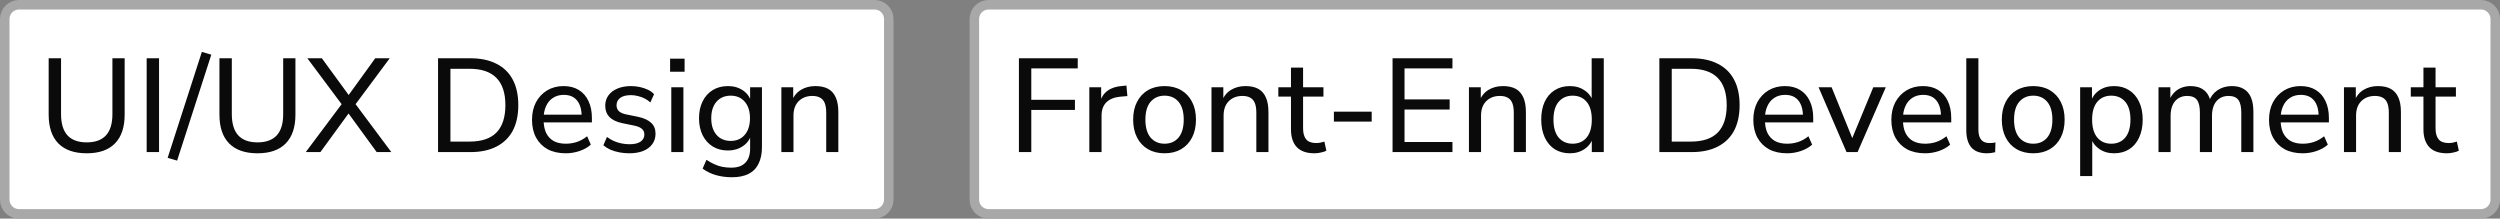
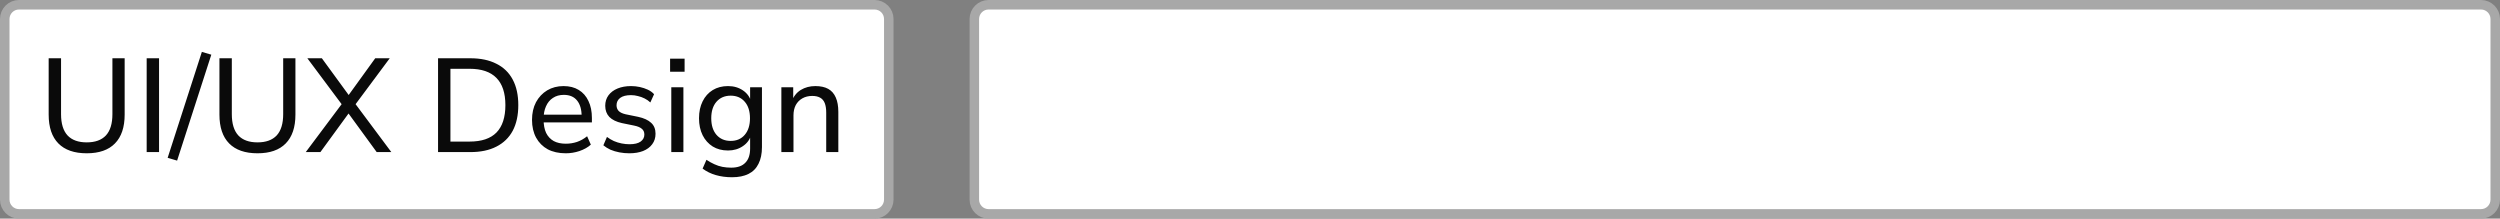
<svg xmlns="http://www.w3.org/2000/svg" width="263" height="23" viewBox="0 0 263 23" fill="none">
  <rect x="0" y="0" width="263" height="23" fill="#808080" stroke="none" />
  <path d="M2 0.5H92C92.828 0.5 93.5 1.172 93.5 2V21C93.5 21.828 92.828 22.5 92 22.5H2C1.172 22.5 0.5 21.828 0.5 21V2C0.5 1.172 1.172 0.5 2 0.5Z" fill="white" />
  <path d="M2 0.5H92C92.828 0.5 93.5 1.172 93.5 2V21C93.5 21.828 92.828 22.5 92 22.5H2C1.172 22.5 0.5 21.828 0.5 21V2C0.5 1.172 1.172 0.5 2 0.5Z" stroke="#A8A8A8" />
  <path d="M9.124 16.126C7.817 16.126 6.823 15.781 6.142 15.09C5.461 14.399 5.12 13.387 5.12 12.052V6.13H6.422V12.01C6.422 13.009 6.651 13.755 7.108 14.25C7.565 14.735 8.237 14.978 9.124 14.978C10.011 14.978 10.683 14.735 11.14 14.25C11.597 13.755 11.826 13.009 11.826 12.01V6.13H13.114V12.052C13.114 13.387 12.773 14.399 12.092 15.09C11.42 15.781 10.431 16.126 9.124 16.126ZM15.43 16V6.13H16.732V16H15.43ZM18.632 16.896L17.638 16.602L21.236 5.458L22.23 5.752L18.632 16.896ZM27.089 16.126C25.782 16.126 24.788 15.781 24.107 15.09C23.425 14.399 23.085 13.387 23.085 12.052V6.13H24.387V12.01C24.387 13.009 24.616 13.755 25.073 14.25C25.53 14.735 26.202 14.978 27.089 14.978C27.976 14.978 28.648 14.735 29.105 14.25C29.562 13.755 29.791 13.009 29.791 12.01V6.13H31.079V12.052C31.079 13.387 30.738 14.399 30.057 15.09C29.385 15.781 28.395 16.126 27.089 16.126ZM32.166 16L36.128 10.708V11.212L32.334 6.13H33.86L36.884 10.274H36.478L39.474 6.13H41L37.22 11.212V10.708L41.168 16H39.628L36.422 11.604H36.912L33.706 16H32.166ZM46.083 16V6.13H49.485C50.558 6.13 51.468 6.321 52.215 6.704C52.971 7.077 53.545 7.633 53.937 8.37C54.329 9.098 54.525 9.994 54.525 11.058C54.525 12.122 54.329 13.023 53.937 13.76C53.545 14.488 52.971 15.043 52.215 15.426C51.468 15.809 50.558 16 49.485 16H46.083ZM47.385 14.894H49.401C50.661 14.894 51.603 14.577 52.229 13.942C52.854 13.298 53.167 12.337 53.167 11.058C53.167 9.779 52.849 8.823 52.215 8.188C51.589 7.553 50.651 7.236 49.401 7.236H47.385V14.894ZM59.524 16.126C58.786 16.126 58.152 15.986 57.62 15.706C57.097 15.417 56.691 15.011 56.402 14.488C56.112 13.956 55.968 13.331 55.968 12.612C55.968 11.903 56.108 11.282 56.388 10.75C56.677 10.218 57.069 9.803 57.564 9.504C58.068 9.205 58.642 9.056 59.286 9.056C59.911 9.056 60.443 9.191 60.882 9.462C61.33 9.733 61.67 10.12 61.904 10.624C62.146 11.119 62.268 11.716 62.268 12.416V12.878H56.962V12.066H61.428L61.19 12.262C61.19 11.534 61.031 10.974 60.714 10.582C60.396 10.181 59.93 9.98 59.314 9.98C58.866 9.98 58.483 10.087 58.166 10.302C57.848 10.507 57.606 10.801 57.438 11.184C57.27 11.557 57.186 11.991 57.186 12.486V12.57C57.186 13.13 57.274 13.601 57.452 13.984C57.638 14.357 57.904 14.642 58.25 14.838C58.595 15.025 59.02 15.118 59.524 15.118C59.925 15.118 60.312 15.057 60.686 14.936C61.068 14.805 61.428 14.605 61.764 14.334L62.156 15.216C61.848 15.496 61.451 15.72 60.966 15.888C60.49 16.047 60.009 16.126 59.524 16.126ZM66.204 16.126C65.849 16.126 65.499 16.093 65.154 16.028C64.818 15.963 64.505 15.869 64.216 15.748C63.936 15.617 63.689 15.463 63.474 15.286L63.852 14.404C64.076 14.572 64.319 14.717 64.58 14.838C64.841 14.95 65.112 15.034 65.392 15.09C65.672 15.146 65.952 15.174 66.232 15.174C66.745 15.174 67.133 15.081 67.394 14.894C67.655 14.707 67.786 14.46 67.786 14.152C67.786 13.891 67.697 13.69 67.52 13.55C67.352 13.401 67.086 13.289 66.722 13.214L65.42 12.948C64.841 12.817 64.403 12.603 64.104 12.304C63.815 11.996 63.67 11.604 63.67 11.128C63.67 10.708 63.782 10.344 64.006 10.036C64.239 9.719 64.561 9.476 64.972 9.308C65.383 9.14 65.854 9.056 66.386 9.056C66.703 9.056 67.011 9.089 67.31 9.154C67.609 9.219 67.889 9.313 68.15 9.434C68.411 9.555 68.631 9.714 68.808 9.91L68.416 10.778C68.239 10.61 68.038 10.47 67.814 10.358C67.59 10.246 67.357 10.162 67.114 10.106C66.871 10.041 66.629 10.008 66.386 10.008C65.882 10.008 65.499 10.106 65.238 10.302C64.986 10.498 64.86 10.755 64.86 11.072C64.86 11.315 64.935 11.515 65.084 11.674C65.243 11.833 65.49 11.949 65.826 12.024L67.128 12.29C67.735 12.421 68.192 12.631 68.5 12.92C68.808 13.2 68.962 13.583 68.962 14.068C68.962 14.497 68.845 14.866 68.612 15.174C68.388 15.482 68.066 15.72 67.646 15.888C67.235 16.047 66.755 16.126 66.204 16.126ZM70.494 7.544V6.172H72.02V7.544H70.494ZM70.62 16V9.182H71.894V16H70.62ZM77.008 18.646C76.401 18.646 75.837 18.571 75.314 18.422C74.791 18.273 74.325 18.044 73.914 17.736L74.32 16.812C74.6 16.999 74.875 17.153 75.146 17.274C75.426 17.405 75.711 17.498 76 17.554C76.299 17.61 76.607 17.638 76.924 17.638C77.587 17.638 78.081 17.465 78.408 17.12C78.744 16.784 78.912 16.289 78.912 15.636V14.124H79.038C78.907 14.647 78.613 15.062 78.156 15.37C77.708 15.678 77.185 15.832 76.588 15.832C75.972 15.832 75.435 15.692 74.978 15.412C74.521 15.123 74.166 14.726 73.914 14.222C73.662 13.709 73.536 13.116 73.536 12.444C73.536 11.763 73.662 11.17 73.914 10.666C74.166 10.153 74.521 9.756 74.978 9.476C75.435 9.196 75.972 9.056 76.588 9.056C77.195 9.056 77.722 9.21 78.17 9.518C78.618 9.826 78.907 10.241 79.038 10.764H78.912V9.182H80.158V15.468C80.158 16.168 80.037 16.756 79.794 17.232C79.561 17.708 79.211 18.063 78.744 18.296C78.277 18.529 77.699 18.646 77.008 18.646ZM76.868 14.824C77.493 14.824 77.988 14.609 78.352 14.18C78.716 13.751 78.898 13.172 78.898 12.444C78.898 11.707 78.716 11.128 78.352 10.708C77.988 10.279 77.493 10.064 76.868 10.064C76.243 10.064 75.743 10.279 75.37 10.708C75.006 11.128 74.824 11.707 74.824 12.444C74.824 13.172 75.006 13.751 75.37 14.18C75.743 14.609 76.243 14.824 76.868 14.824ZM82.2 16V9.182H83.446V10.666H83.292C83.488 10.134 83.805 9.733 84.244 9.462C84.692 9.191 85.2 9.056 85.77 9.056C86.32 9.056 86.773 9.154 87.128 9.35C87.482 9.546 87.748 9.849 87.926 10.26C88.103 10.661 88.192 11.165 88.192 11.772V16H86.918V11.842C86.918 11.441 86.866 11.109 86.764 10.848C86.661 10.587 86.498 10.395 86.274 10.274C86.059 10.153 85.784 10.092 85.448 10.092C85.056 10.092 84.71 10.176 84.412 10.344C84.113 10.512 83.88 10.75 83.712 11.058C83.553 11.366 83.474 11.725 83.474 12.136V16H82.2Z" fill="#0A0A0A" />
  <path d="M104 0.5H261C261.828 0.5 262.5 1.172 262.5 2V21C262.5 21.828 261.828 22.5 261 22.5H104C103.172 22.5 102.5 21.828 102.5 21V2C102.5 1.172 103.172 0.5 104 0.5Z" fill="white" />
  <path d="M104 0.5H261C261.828 0.5 262.5 1.172 262.5 2V21C262.5 21.828 261.828 22.5 261 22.5H104C103.172 22.5 102.5 21.828 102.5 21V2C102.5 1.172 103.172 0.5 104 0.5Z" stroke="#A8A8A8" />
-   <path d="M107.19 16V6.13H113.378V7.194H108.492V10.498H113.084V11.562H108.492V16H107.19ZM114.596 16V9.182H115.842V10.806H115.702C115.852 10.246 116.122 9.826 116.514 9.546C116.906 9.257 117.424 9.089 118.068 9.042L118.502 9L118.6 10.106L117.802 10.176C117.186 10.241 116.71 10.442 116.374 10.778C116.048 11.114 115.884 11.576 115.884 12.164V16H114.596ZM122.512 16.126C121.84 16.126 121.256 15.981 120.762 15.692C120.267 15.403 119.884 14.992 119.614 14.46C119.343 13.928 119.208 13.303 119.208 12.584C119.208 11.865 119.343 11.245 119.614 10.722C119.884 10.19 120.267 9.779 120.762 9.49C121.256 9.201 121.84 9.056 122.512 9.056C123.184 9.056 123.767 9.201 124.262 9.49C124.756 9.779 125.139 10.19 125.41 10.722C125.68 11.245 125.816 11.865 125.816 12.584C125.816 13.303 125.68 13.928 125.41 14.46C125.139 14.992 124.756 15.403 124.262 15.692C123.767 15.981 123.184 16.126 122.512 16.126ZM122.512 15.118C123.128 15.118 123.618 14.903 123.982 14.474C124.346 14.035 124.528 13.405 124.528 12.584C124.528 11.763 124.346 11.137 123.982 10.708C123.618 10.279 123.128 10.064 122.512 10.064C121.905 10.064 121.415 10.279 121.042 10.708C120.678 11.137 120.496 11.763 120.496 12.584C120.496 13.405 120.678 14.035 121.042 14.474C121.415 14.903 121.905 15.118 122.512 15.118ZM127.448 16V9.182H128.694V10.666H128.54C128.736 10.134 129.053 9.733 129.492 9.462C129.94 9.191 130.448 9.056 131.018 9.056C131.568 9.056 132.021 9.154 132.376 9.35C132.73 9.546 132.996 9.849 133.174 10.26C133.351 10.661 133.44 11.165 133.44 11.772V16H132.166V11.842C132.166 11.441 132.114 11.109 132.012 10.848C131.909 10.587 131.746 10.395 131.522 10.274C131.307 10.153 131.032 10.092 130.696 10.092C130.304 10.092 129.958 10.176 129.66 10.344C129.361 10.512 129.128 10.75 128.96 11.058C128.801 11.366 128.722 11.725 128.722 12.136V16H127.448ZM138.288 16.126C137.457 16.126 136.836 15.911 136.426 15.482C136.015 15.043 135.81 14.418 135.81 13.606V10.162H134.48V9.182H135.81V7.11H137.084V9.182H139.226V10.162H137.084V13.494C137.084 14.007 137.191 14.395 137.406 14.656C137.62 14.917 137.975 15.048 138.47 15.048C138.619 15.048 138.764 15.034 138.904 15.006C139.053 14.969 139.193 14.931 139.324 14.894L139.534 15.846C139.403 15.93 139.216 15.995 138.974 16.042C138.74 16.098 138.512 16.126 138.288 16.126ZM140.326 12.794V11.744H144.302V12.794H140.326ZM146.497 16V6.13H152.797V7.194H147.757V10.456H152.503V11.52H147.757V14.936H152.797V16H146.497ZM154.532 16V9.182H155.778V10.666H155.624C155.82 10.134 156.137 9.733 156.576 9.462C157.024 9.191 157.532 9.056 158.102 9.056C158.652 9.056 159.105 9.154 159.46 9.35C159.814 9.546 160.08 9.849 160.258 10.26C160.435 10.661 160.524 11.165 160.524 11.772V16H159.25V11.842C159.25 11.441 159.198 11.109 159.096 10.848C158.993 10.587 158.83 10.395 158.606 10.274C158.391 10.153 158.116 10.092 157.78 10.092C157.388 10.092 157.042 10.176 156.744 10.344C156.445 10.512 156.212 10.75 156.044 11.058C155.885 11.366 155.806 11.725 155.806 12.136V16H154.532ZM165.147 16.126C164.55 16.126 164.023 15.986 163.565 15.706C163.117 15.417 162.767 15.006 162.515 14.474C162.263 13.933 162.137 13.303 162.137 12.584C162.137 11.856 162.259 11.231 162.501 10.708C162.753 10.176 163.103 9.77 163.551 9.49C164.009 9.201 164.541 9.056 165.147 9.056C165.754 9.056 166.277 9.21 166.715 9.518C167.154 9.817 167.448 10.218 167.597 10.722H167.443V6.13H168.717V16H167.457V14.418H167.597C167.457 14.941 167.163 15.356 166.715 15.664C166.277 15.972 165.754 16.126 165.147 16.126ZM165.441 15.118C166.057 15.118 166.547 14.903 166.911 14.474C167.275 14.035 167.457 13.405 167.457 12.584C167.457 11.763 167.275 11.137 166.911 10.708C166.547 10.279 166.057 10.064 165.441 10.064C164.835 10.064 164.345 10.279 163.971 10.708C163.607 11.137 163.425 11.763 163.425 12.584C163.425 13.405 163.607 14.035 163.971 14.474C164.345 14.903 164.835 15.118 165.441 15.118ZM174.565 16V6.13H177.967C179.04 6.13 179.95 6.321 180.697 6.704C181.453 7.077 182.027 7.633 182.419 8.37C182.811 9.098 183.007 9.994 183.007 11.058C183.007 12.122 182.811 13.023 182.419 13.76C182.027 14.488 181.453 15.043 180.697 15.426C179.95 15.809 179.04 16 177.967 16H174.565ZM175.867 14.894H177.883C179.143 14.894 180.086 14.577 180.711 13.942C181.336 13.298 181.649 12.337 181.649 11.058C181.649 9.779 181.332 8.823 180.697 8.188C180.072 7.553 179.134 7.236 177.883 7.236H175.867V14.894ZM188.006 16.126C187.269 16.126 186.634 15.986 186.102 15.706C185.579 15.417 185.173 15.011 184.884 14.488C184.595 13.956 184.45 13.331 184.45 12.612C184.45 11.903 184.59 11.282 184.87 10.75C185.159 10.218 185.551 9.803 186.046 9.504C186.55 9.205 187.124 9.056 187.768 9.056C188.393 9.056 188.925 9.191 189.364 9.462C189.812 9.733 190.153 10.12 190.386 10.624C190.629 11.119 190.75 11.716 190.75 12.416V12.878H185.444V12.066H189.91L189.672 12.262C189.672 11.534 189.513 10.974 189.196 10.582C188.879 10.181 188.412 9.98 187.796 9.98C187.348 9.98 186.965 10.087 186.648 10.302C186.331 10.507 186.088 10.801 185.92 11.184C185.752 11.557 185.668 11.991 185.668 12.486V12.57C185.668 13.13 185.757 13.601 185.934 13.984C186.121 14.357 186.387 14.642 186.732 14.838C187.077 15.025 187.502 15.118 188.006 15.118C188.407 15.118 188.795 15.057 189.168 14.936C189.551 14.805 189.91 14.605 190.246 14.334L190.638 15.216C190.33 15.496 189.933 15.72 189.448 15.888C188.972 16.047 188.491 16.126 188.006 16.126ZM194.255 16L191.315 9.182H192.687L195.053 15.006H194.661L197.069 9.182H198.385L195.417 16H194.255ZM202.526 16.126C201.788 16.126 201.154 15.986 200.622 15.706C200.099 15.417 199.693 15.011 199.404 14.488C199.114 13.956 198.97 13.331 198.97 12.612C198.97 11.903 199.11 11.282 199.39 10.75C199.679 10.218 200.071 9.803 200.566 9.504C201.07 9.205 201.644 9.056 202.288 9.056C202.913 9.056 203.445 9.191 203.884 9.462C204.332 9.733 204.672 10.12 204.906 10.624C205.148 11.119 205.27 11.716 205.27 12.416V12.878H199.964V12.066H204.43L204.192 12.262C204.192 11.534 204.033 10.974 203.716 10.582C203.398 10.181 202.932 9.98 202.316 9.98C201.868 9.98 201.485 10.087 201.168 10.302C200.85 10.507 200.608 10.801 200.44 11.184C200.272 11.557 200.188 11.991 200.188 12.486V12.57C200.188 13.13 200.276 13.601 200.454 13.984C200.64 14.357 200.906 14.642 201.252 14.838C201.597 15.025 202.022 15.118 202.526 15.118C202.927 15.118 203.314 15.057 203.688 14.936C204.07 14.805 204.43 14.605 204.766 14.334L205.158 15.216C204.85 15.496 204.453 15.72 203.968 15.888C203.492 16.047 203.011 16.126 202.526 16.126ZM209.024 16.126C208.296 16.126 207.75 15.921 207.386 15.51C207.031 15.09 206.854 14.488 206.854 13.704V6.13H208.128V13.606C208.128 13.923 208.17 14.194 208.254 14.418C208.347 14.633 208.478 14.791 208.646 14.894C208.823 14.997 209.043 15.048 209.304 15.048C209.407 15.048 209.509 15.043 209.612 15.034C209.724 15.025 209.827 15.006 209.92 14.978L209.892 16.014C209.743 16.051 209.593 16.079 209.444 16.098C209.304 16.117 209.164 16.126 209.024 16.126ZM213.895 16.126C213.223 16.126 212.639 15.981 212.145 15.692C211.65 15.403 211.267 14.992 210.997 14.46C210.726 13.928 210.591 13.303 210.591 12.584C210.591 11.865 210.726 11.245 210.997 10.722C211.267 10.19 211.65 9.779 212.145 9.49C212.639 9.201 213.223 9.056 213.895 9.056C214.567 9.056 215.15 9.201 215.645 9.49C216.139 9.779 216.522 10.19 216.793 10.722C217.063 11.245 217.199 11.865 217.199 12.584C217.199 13.303 217.063 13.928 216.793 14.46C216.522 14.992 216.139 15.403 215.645 15.692C215.15 15.981 214.567 16.126 213.895 16.126ZM213.895 15.118C214.511 15.118 215.001 14.903 215.365 14.474C215.729 14.035 215.911 13.405 215.911 12.584C215.911 11.763 215.729 11.137 215.365 10.708C215.001 10.279 214.511 10.064 213.895 10.064C213.288 10.064 212.798 10.279 212.425 10.708C212.061 11.137 211.879 11.763 211.879 12.584C211.879 13.405 212.061 14.035 212.425 14.474C212.798 14.903 213.288 15.118 213.895 15.118ZM218.831 18.52V9.182H220.077V10.75H219.937C220.086 10.237 220.38 9.826 220.819 9.518C221.257 9.21 221.785 9.056 222.401 9.056C223.007 9.056 223.535 9.201 223.983 9.49C224.431 9.77 224.781 10.176 225.033 10.708C225.285 11.231 225.411 11.856 225.411 12.584C225.411 13.303 225.285 13.933 225.033 14.474C224.79 15.006 224.44 15.417 223.983 15.706C223.535 15.986 223.007 16.126 222.401 16.126C221.794 16.126 221.271 15.972 220.833 15.664C220.394 15.356 220.1 14.95 219.951 14.446H220.105V18.52H218.831ZM222.107 15.118C222.723 15.118 223.213 14.903 223.577 14.474C223.941 14.035 224.123 13.405 224.123 12.584C224.123 11.763 223.941 11.137 223.577 10.708C223.213 10.279 222.723 10.064 222.107 10.064C221.491 10.064 221.001 10.279 220.637 10.708C220.273 11.137 220.091 11.763 220.091 12.584C220.091 13.405 220.273 14.035 220.637 14.474C221.001 14.903 221.491 15.118 222.107 15.118ZM227.075 16V9.182H228.321V10.666H228.167C228.289 10.321 228.457 10.031 228.671 9.798C228.886 9.555 229.143 9.373 229.441 9.252C229.749 9.121 230.085 9.056 230.449 9.056C231.028 9.056 231.495 9.196 231.849 9.476C232.204 9.747 232.442 10.162 232.563 10.722H232.367C232.535 10.209 232.834 9.803 233.263 9.504C233.702 9.205 234.211 9.056 234.789 9.056C235.303 9.056 235.723 9.159 236.049 9.364C236.385 9.56 236.637 9.859 236.805 10.26C236.973 10.652 237.057 11.156 237.057 11.772V16H235.783V11.828C235.783 11.231 235.681 10.792 235.475 10.512C235.27 10.232 234.925 10.092 234.439 10.092C234.085 10.092 233.777 10.176 233.515 10.344C233.254 10.512 233.053 10.75 232.913 11.058C232.773 11.366 232.703 11.735 232.703 12.164V16H231.429V11.828C231.429 11.231 231.327 10.792 231.121 10.512C230.916 10.232 230.571 10.092 230.085 10.092C229.731 10.092 229.423 10.176 229.161 10.344C228.9 10.512 228.699 10.75 228.559 11.058C228.419 11.366 228.349 11.735 228.349 12.164V16H227.075ZM242.256 16.126C241.519 16.126 240.884 15.986 240.352 15.706C239.829 15.417 239.423 15.011 239.134 14.488C238.845 13.956 238.7 13.331 238.7 12.612C238.7 11.903 238.84 11.282 239.12 10.75C239.409 10.218 239.801 9.803 240.296 9.504C240.8 9.205 241.374 9.056 242.018 9.056C242.643 9.056 243.175 9.191 243.614 9.462C244.062 9.733 244.403 10.12 244.636 10.624C244.879 11.119 245 11.716 245 12.416V12.878H239.694V12.066H244.16L243.922 12.262C243.922 11.534 243.763 10.974 243.446 10.582C243.129 10.181 242.662 9.98 242.046 9.98C241.598 9.98 241.215 10.087 240.898 10.302C240.581 10.507 240.338 10.801 240.17 11.184C240.002 11.557 239.918 11.991 239.918 12.486V12.57C239.918 13.13 240.007 13.601 240.184 13.984C240.371 14.357 240.637 14.642 240.982 14.838C241.327 15.025 241.752 15.118 242.256 15.118C242.657 15.118 243.045 15.057 243.418 14.936C243.801 14.805 244.16 14.605 244.496 14.334L244.888 15.216C244.58 15.496 244.183 15.72 243.698 15.888C243.222 16.047 242.741 16.126 242.256 16.126ZM246.585 16V9.182H247.831V10.666H247.677C247.873 10.134 248.19 9.733 248.629 9.462C249.077 9.191 249.585 9.056 250.155 9.056C250.705 9.056 251.158 9.154 251.513 9.35C251.867 9.546 252.133 9.849 252.311 10.26C252.488 10.661 252.577 11.165 252.577 11.772V16H251.303V11.842C251.303 11.441 251.251 11.109 251.149 10.848C251.046 10.587 250.883 10.395 250.659 10.274C250.444 10.153 250.169 10.092 249.833 10.092C249.441 10.092 249.095 10.176 248.797 10.344C248.498 10.512 248.265 10.75 248.097 11.058C247.938 11.366 247.859 11.725 247.859 12.136V16H246.585ZM257.424 16.126C256.594 16.126 255.973 15.911 255.562 15.482C255.152 15.043 254.946 14.418 254.946 13.606V10.162H253.616V9.182H254.946V7.11H256.22V9.182H258.362V10.162H256.22V13.494C256.22 14.007 256.328 14.395 256.542 14.656C256.757 14.917 257.112 15.048 257.606 15.048C257.756 15.048 257.9 15.034 258.04 15.006C258.19 14.969 258.33 14.931 258.46 14.894L258.67 15.846C258.54 15.93 258.353 15.995 258.11 16.042C257.877 16.098 257.648 16.126 257.424 16.126Z" fill="#0A0A0A" />
</svg>